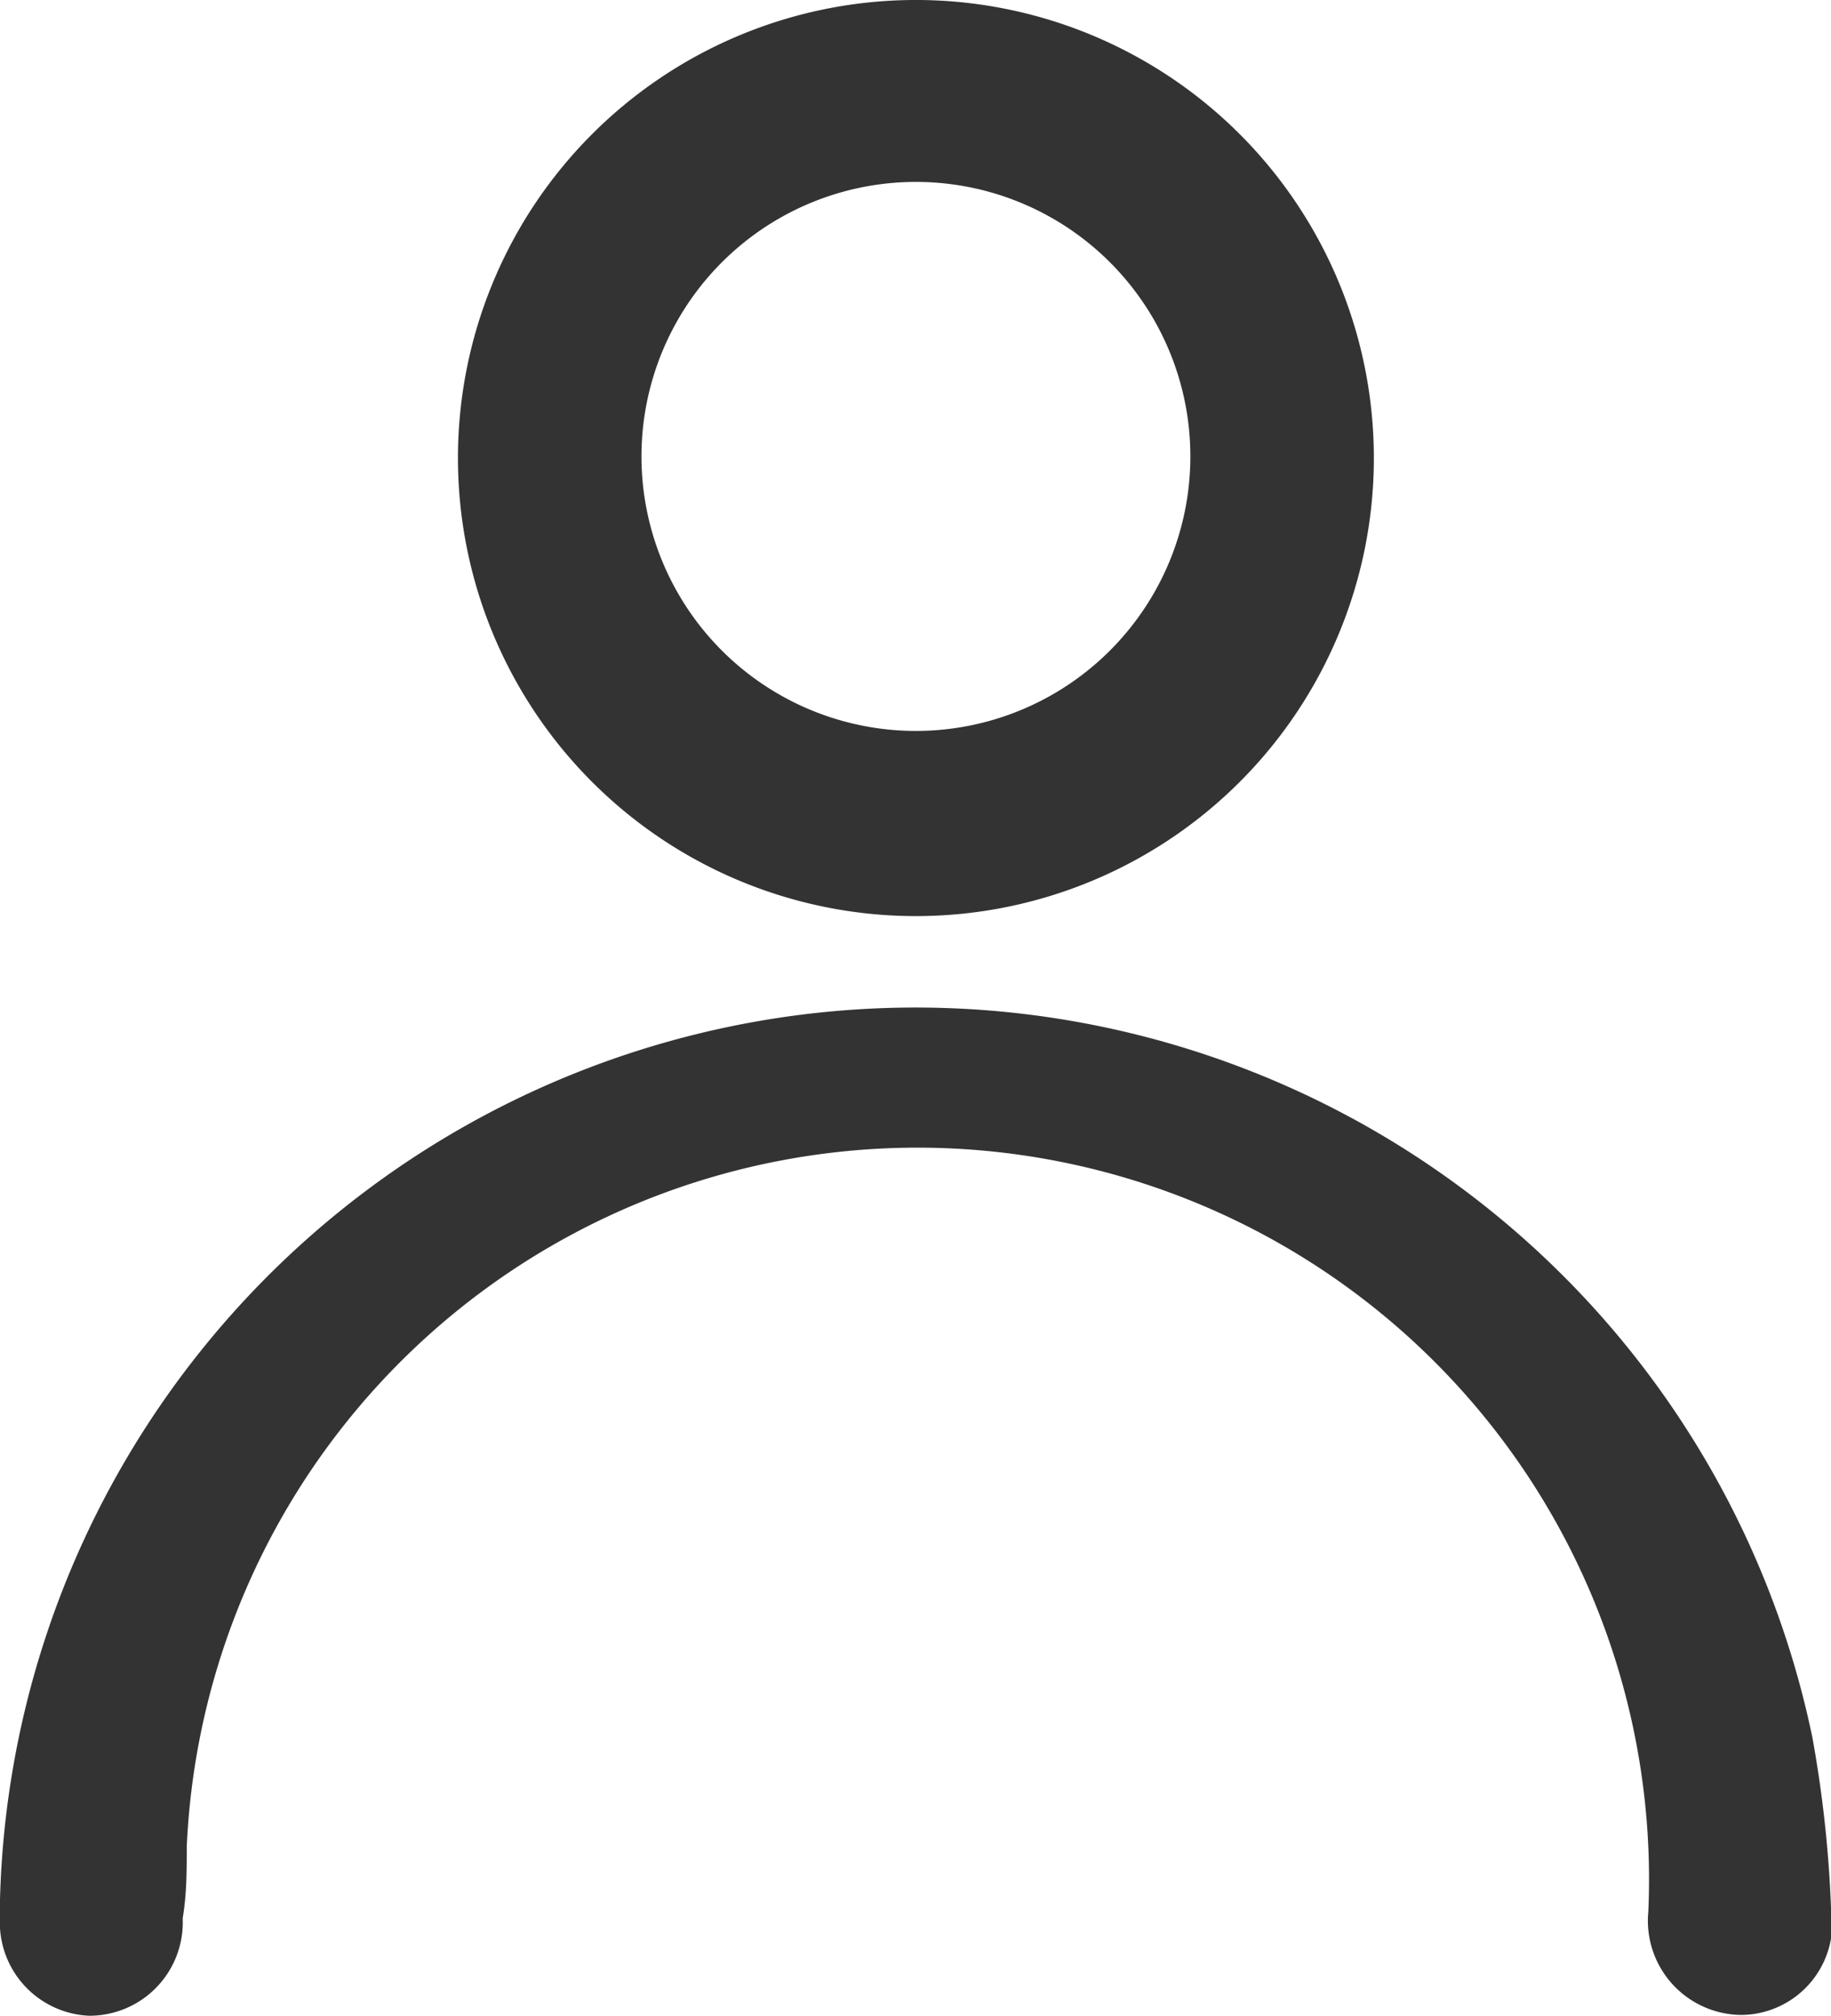
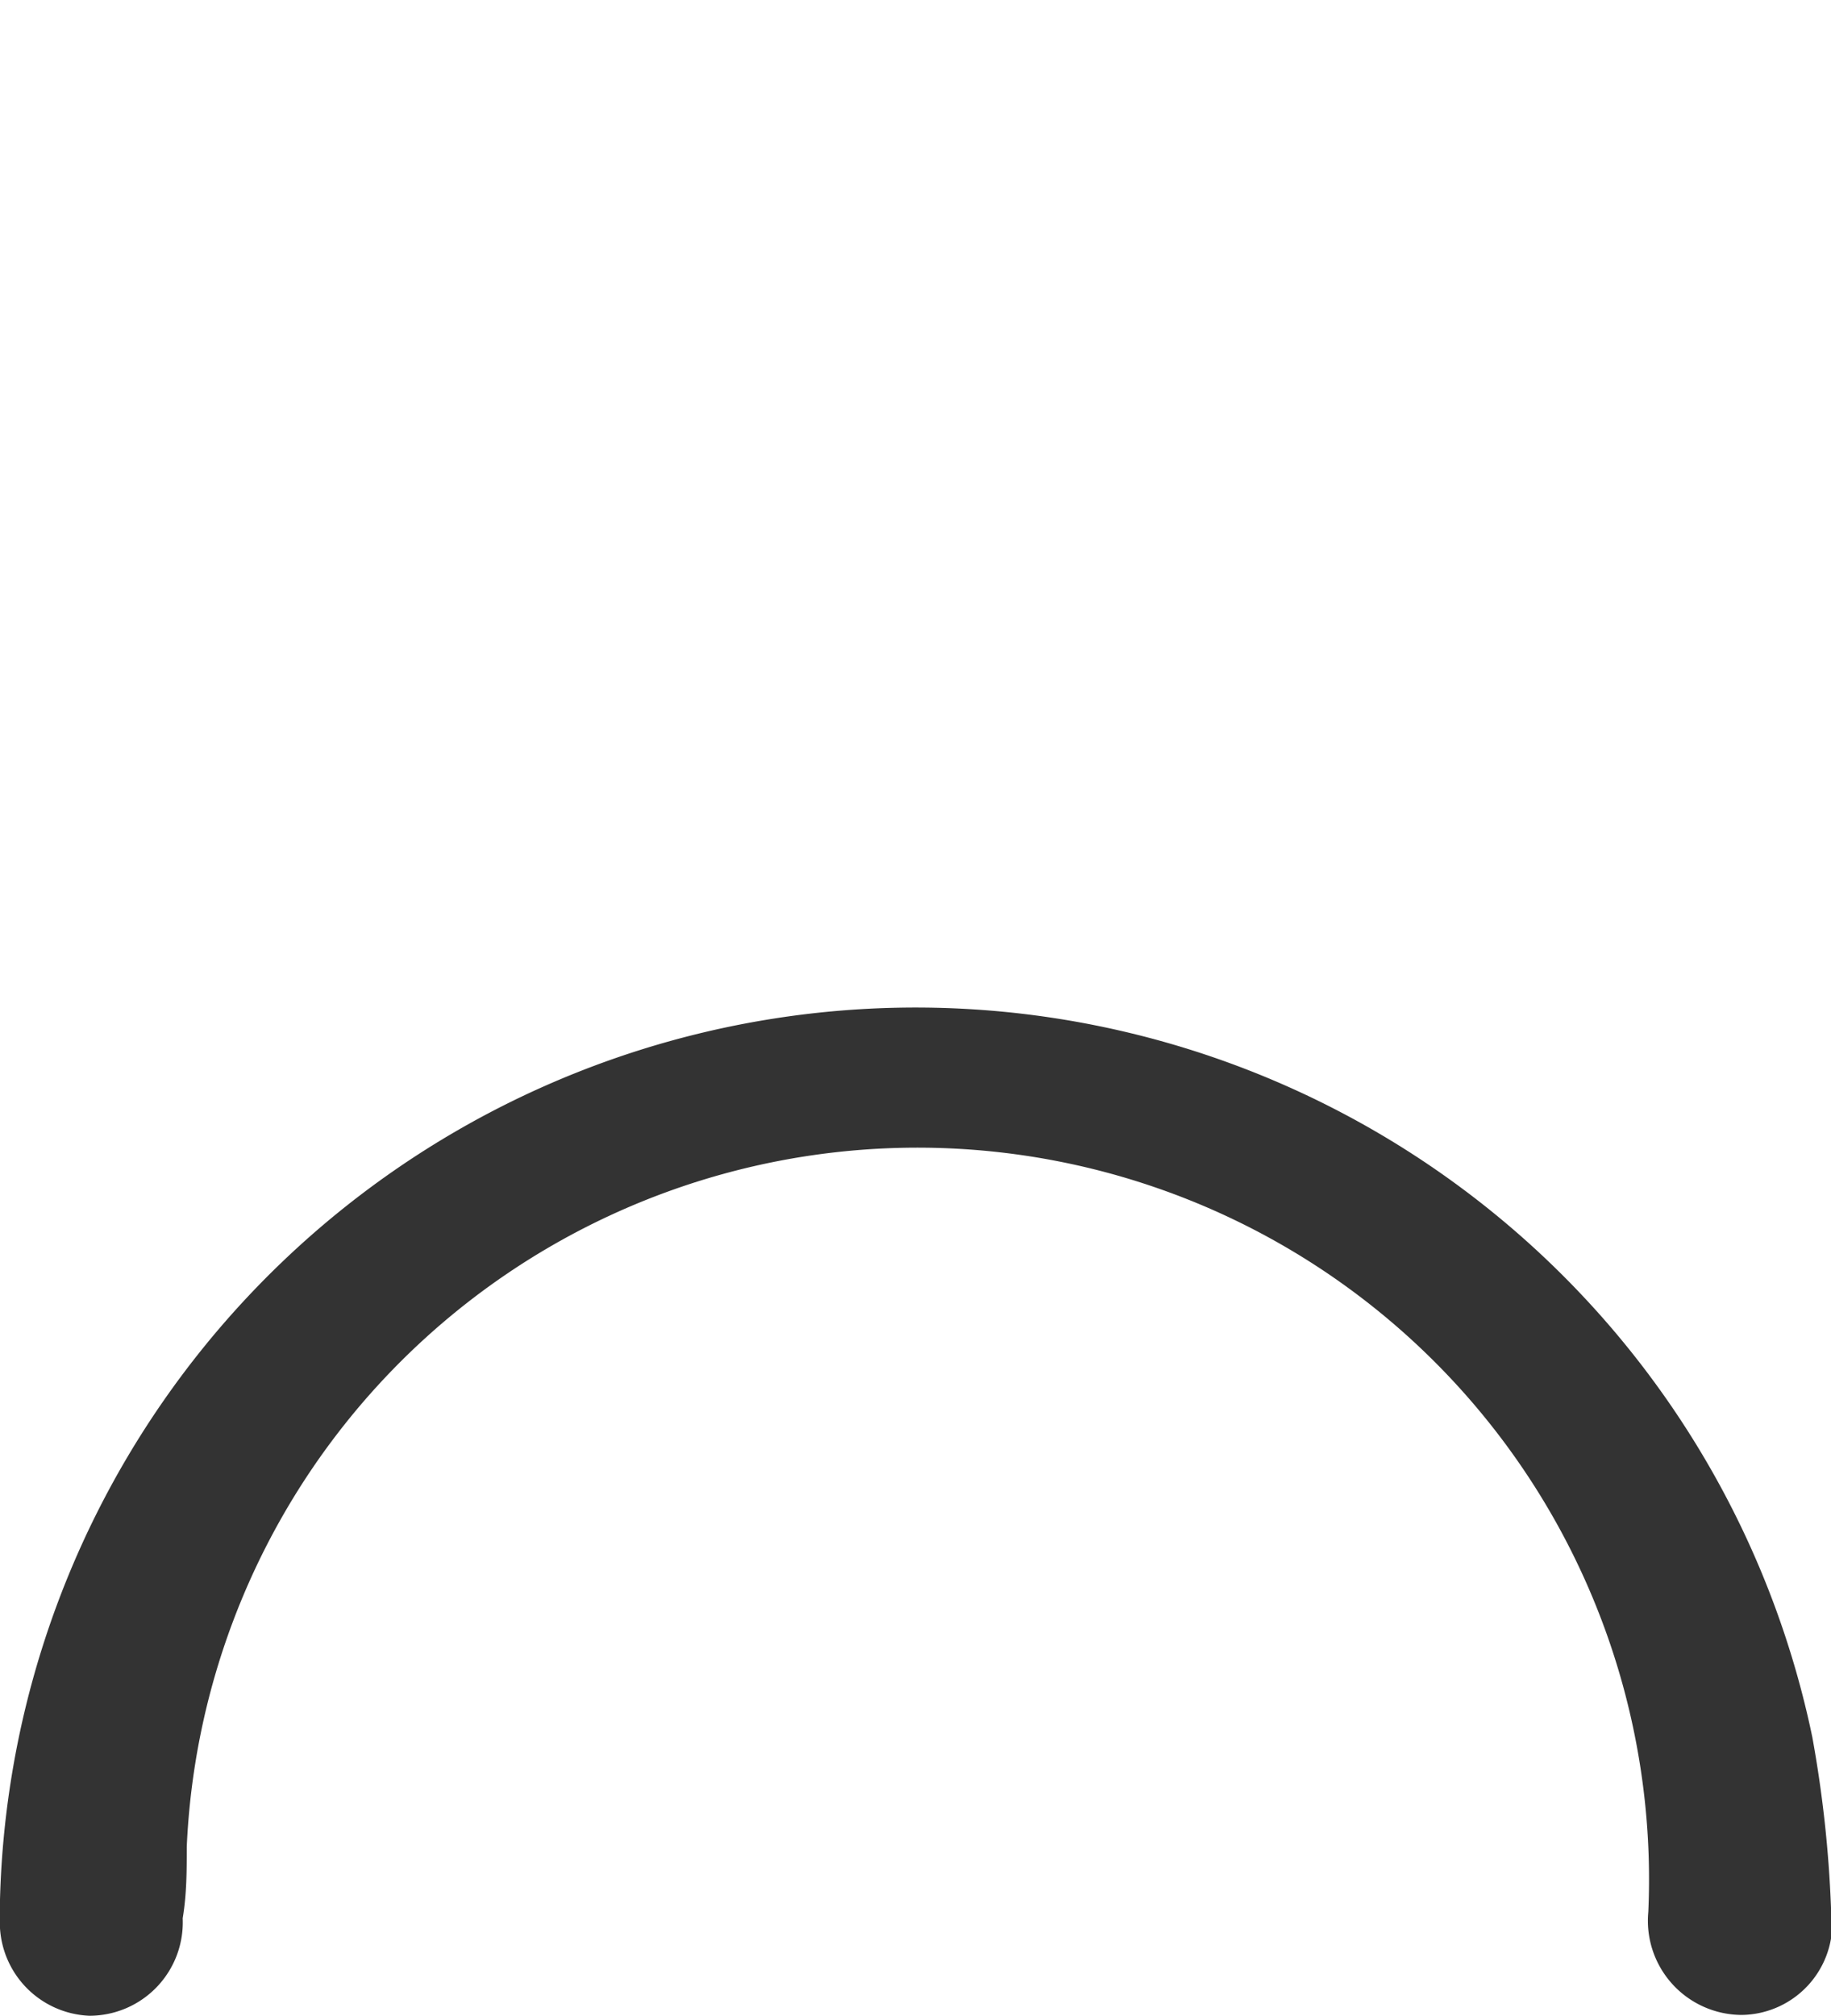
<svg xmlns="http://www.w3.org/2000/svg" viewBox="0 0 22.55 24.82">
  <defs>
    <style>.cls-1{fill:#333;}</style>
  </defs>
  <g id="Layer_2" data-name="Layer 2">
    <g id="Capa_1" data-name="Capa 1">
-       <path class="cls-1" d="M0,23.39a11.28,11.28,0,0,1,22.32-2,14.82,14.82,0,0,1,.23,2.1,1.13,1.13,0,0,1-1.1,1.32,1.16,1.16,0,0,1-1.15-1.27,9,9,0,0,0-18-.8c0,.29,0,.58-.05.88A1.15,1.15,0,0,1,1.1,24.82,1.15,1.15,0,0,1,0,23.6Z" />
-       <path class="cls-1" d="M16.92,5.65A5.64,5.64,0,1,1,11.24,0,5.64,5.64,0,0,1,16.92,5.65Zm-2.26,0A3.38,3.38,0,1,0,11.28,9,3.38,3.38,0,0,0,14.66,5.64Z" />
+       <path class="cls-1" d="M0,23.39a11.28,11.28,0,0,1,22.32-2,14.82,14.82,0,0,1,.23,2.1,1.13,1.13,0,0,1-1.1,1.32,1.16,1.16,0,0,1-1.15-1.27,9,9,0,0,0-18-.8c0,.29,0,.58-.05.88A1.15,1.15,0,0,1,1.1,24.82,1.15,1.15,0,0,1,0,23.6" />
    </g>
  </g>
</svg>